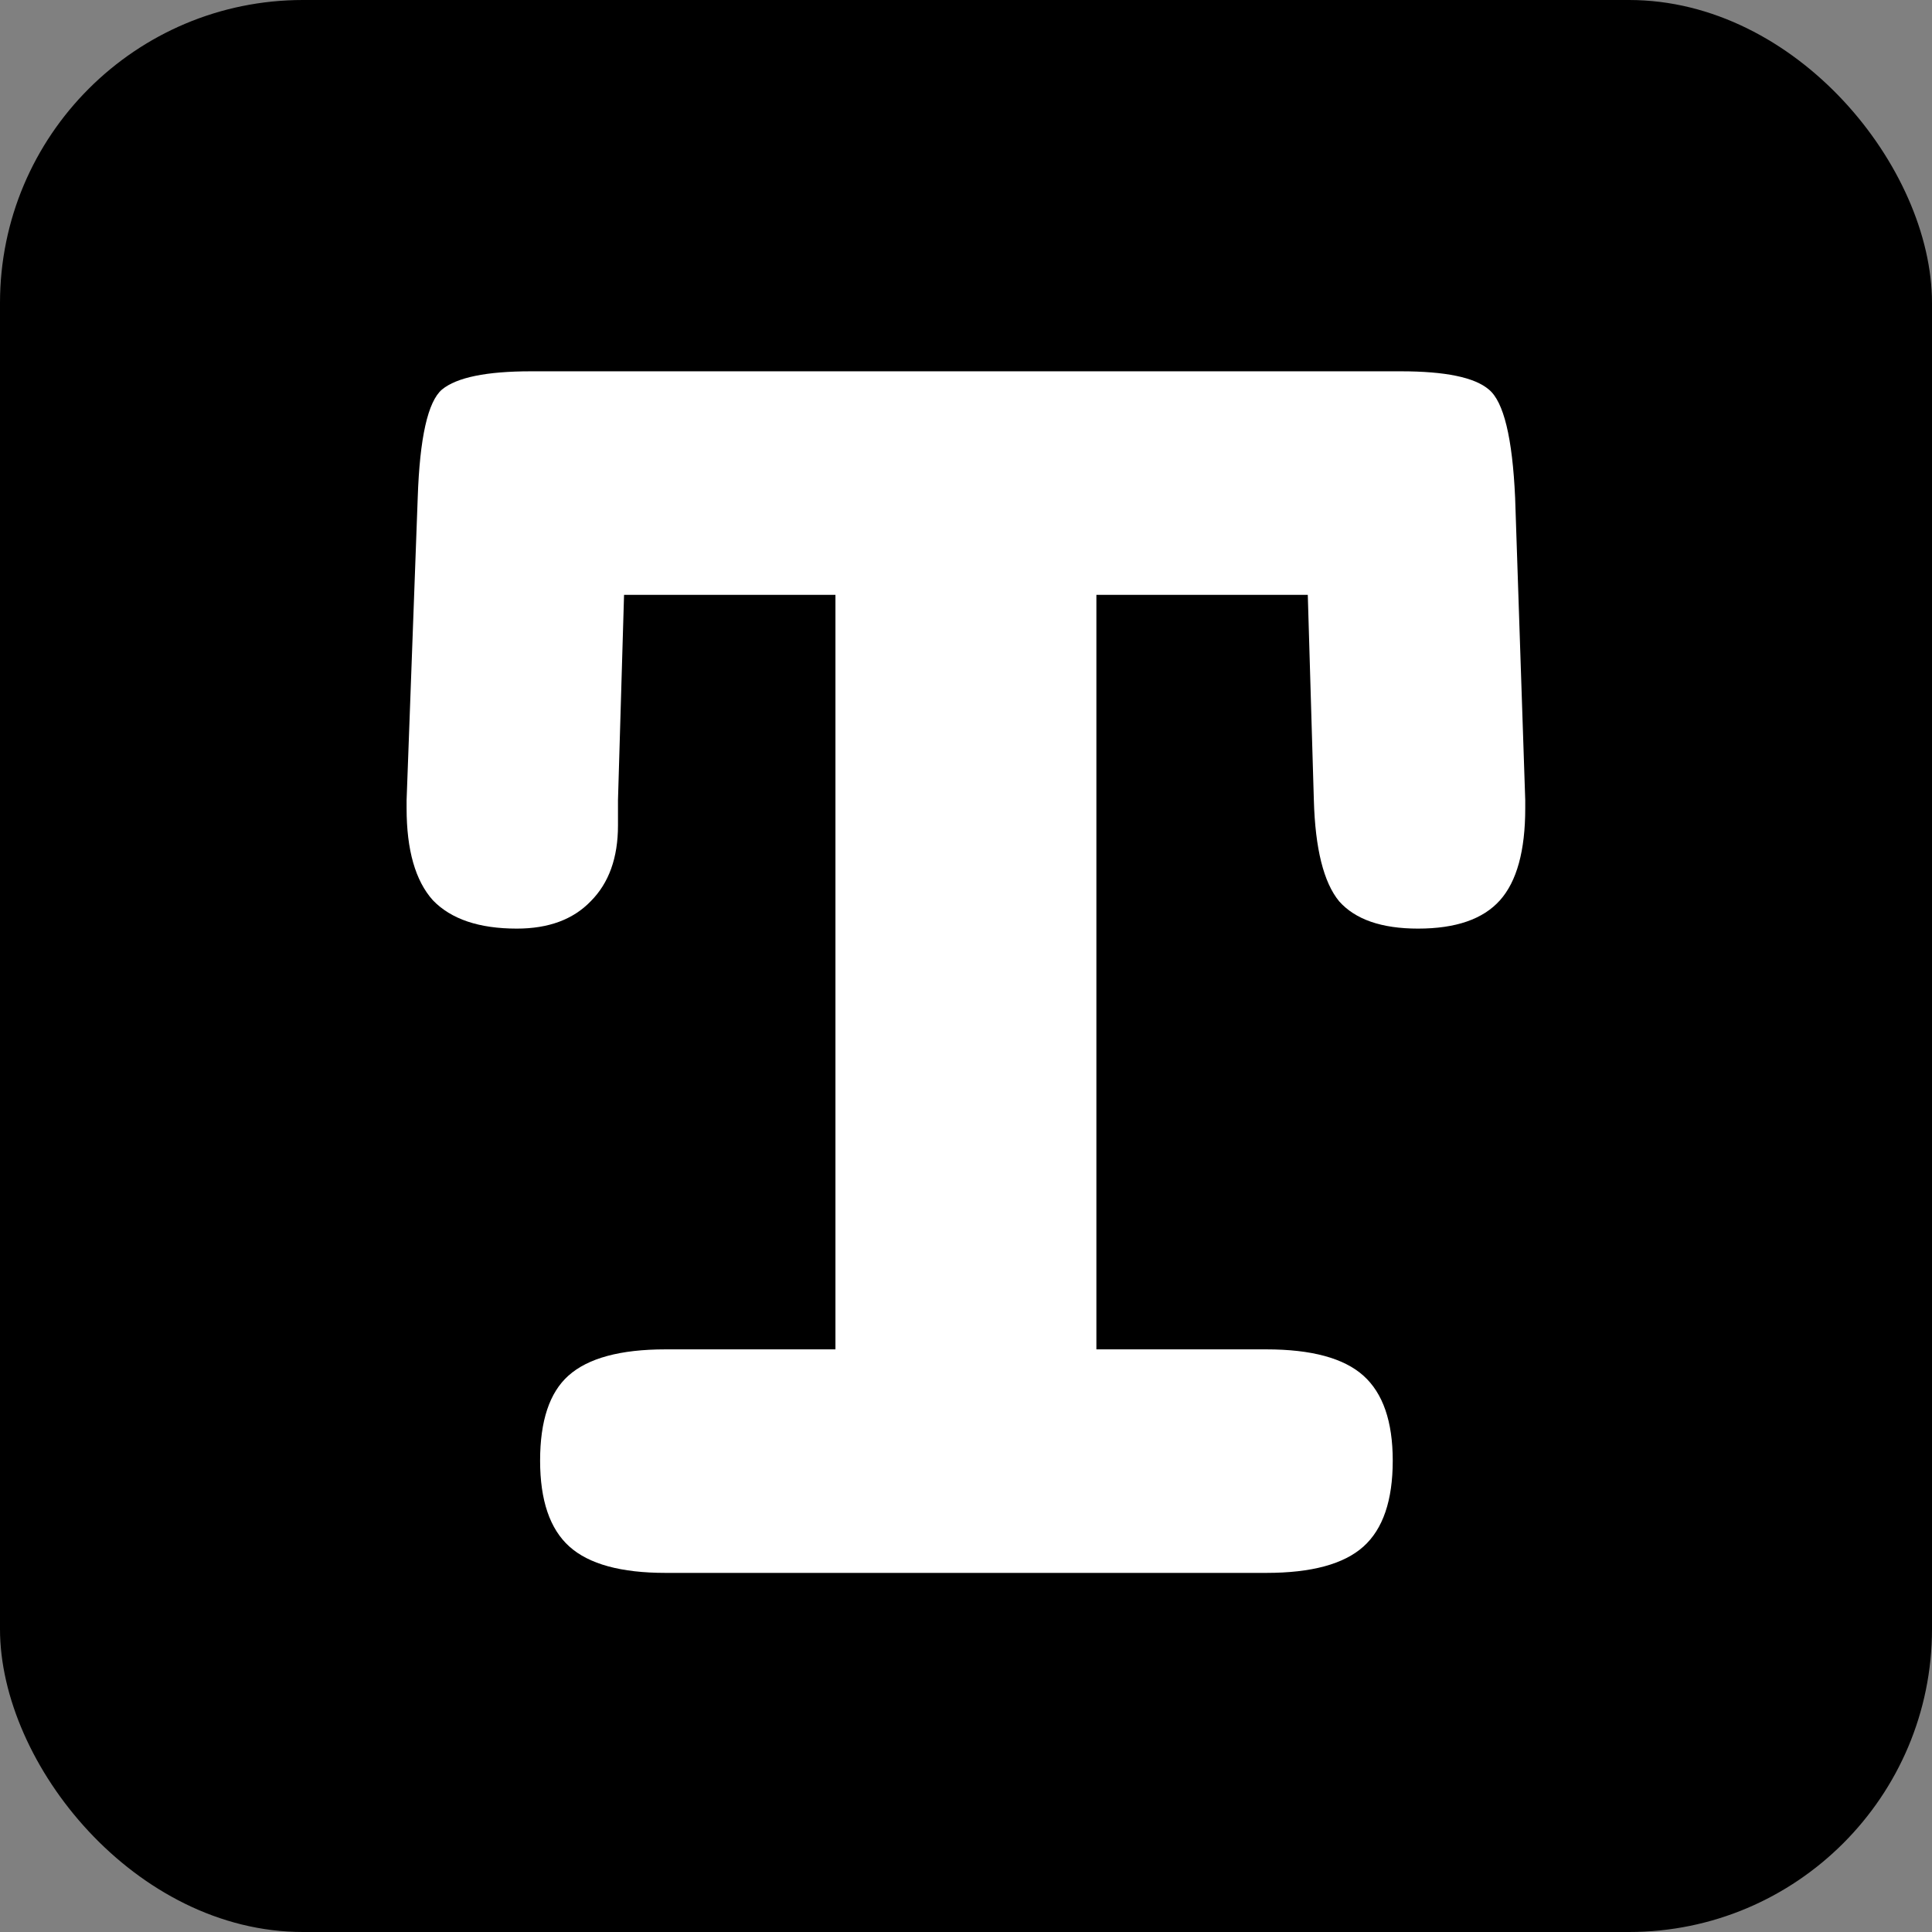
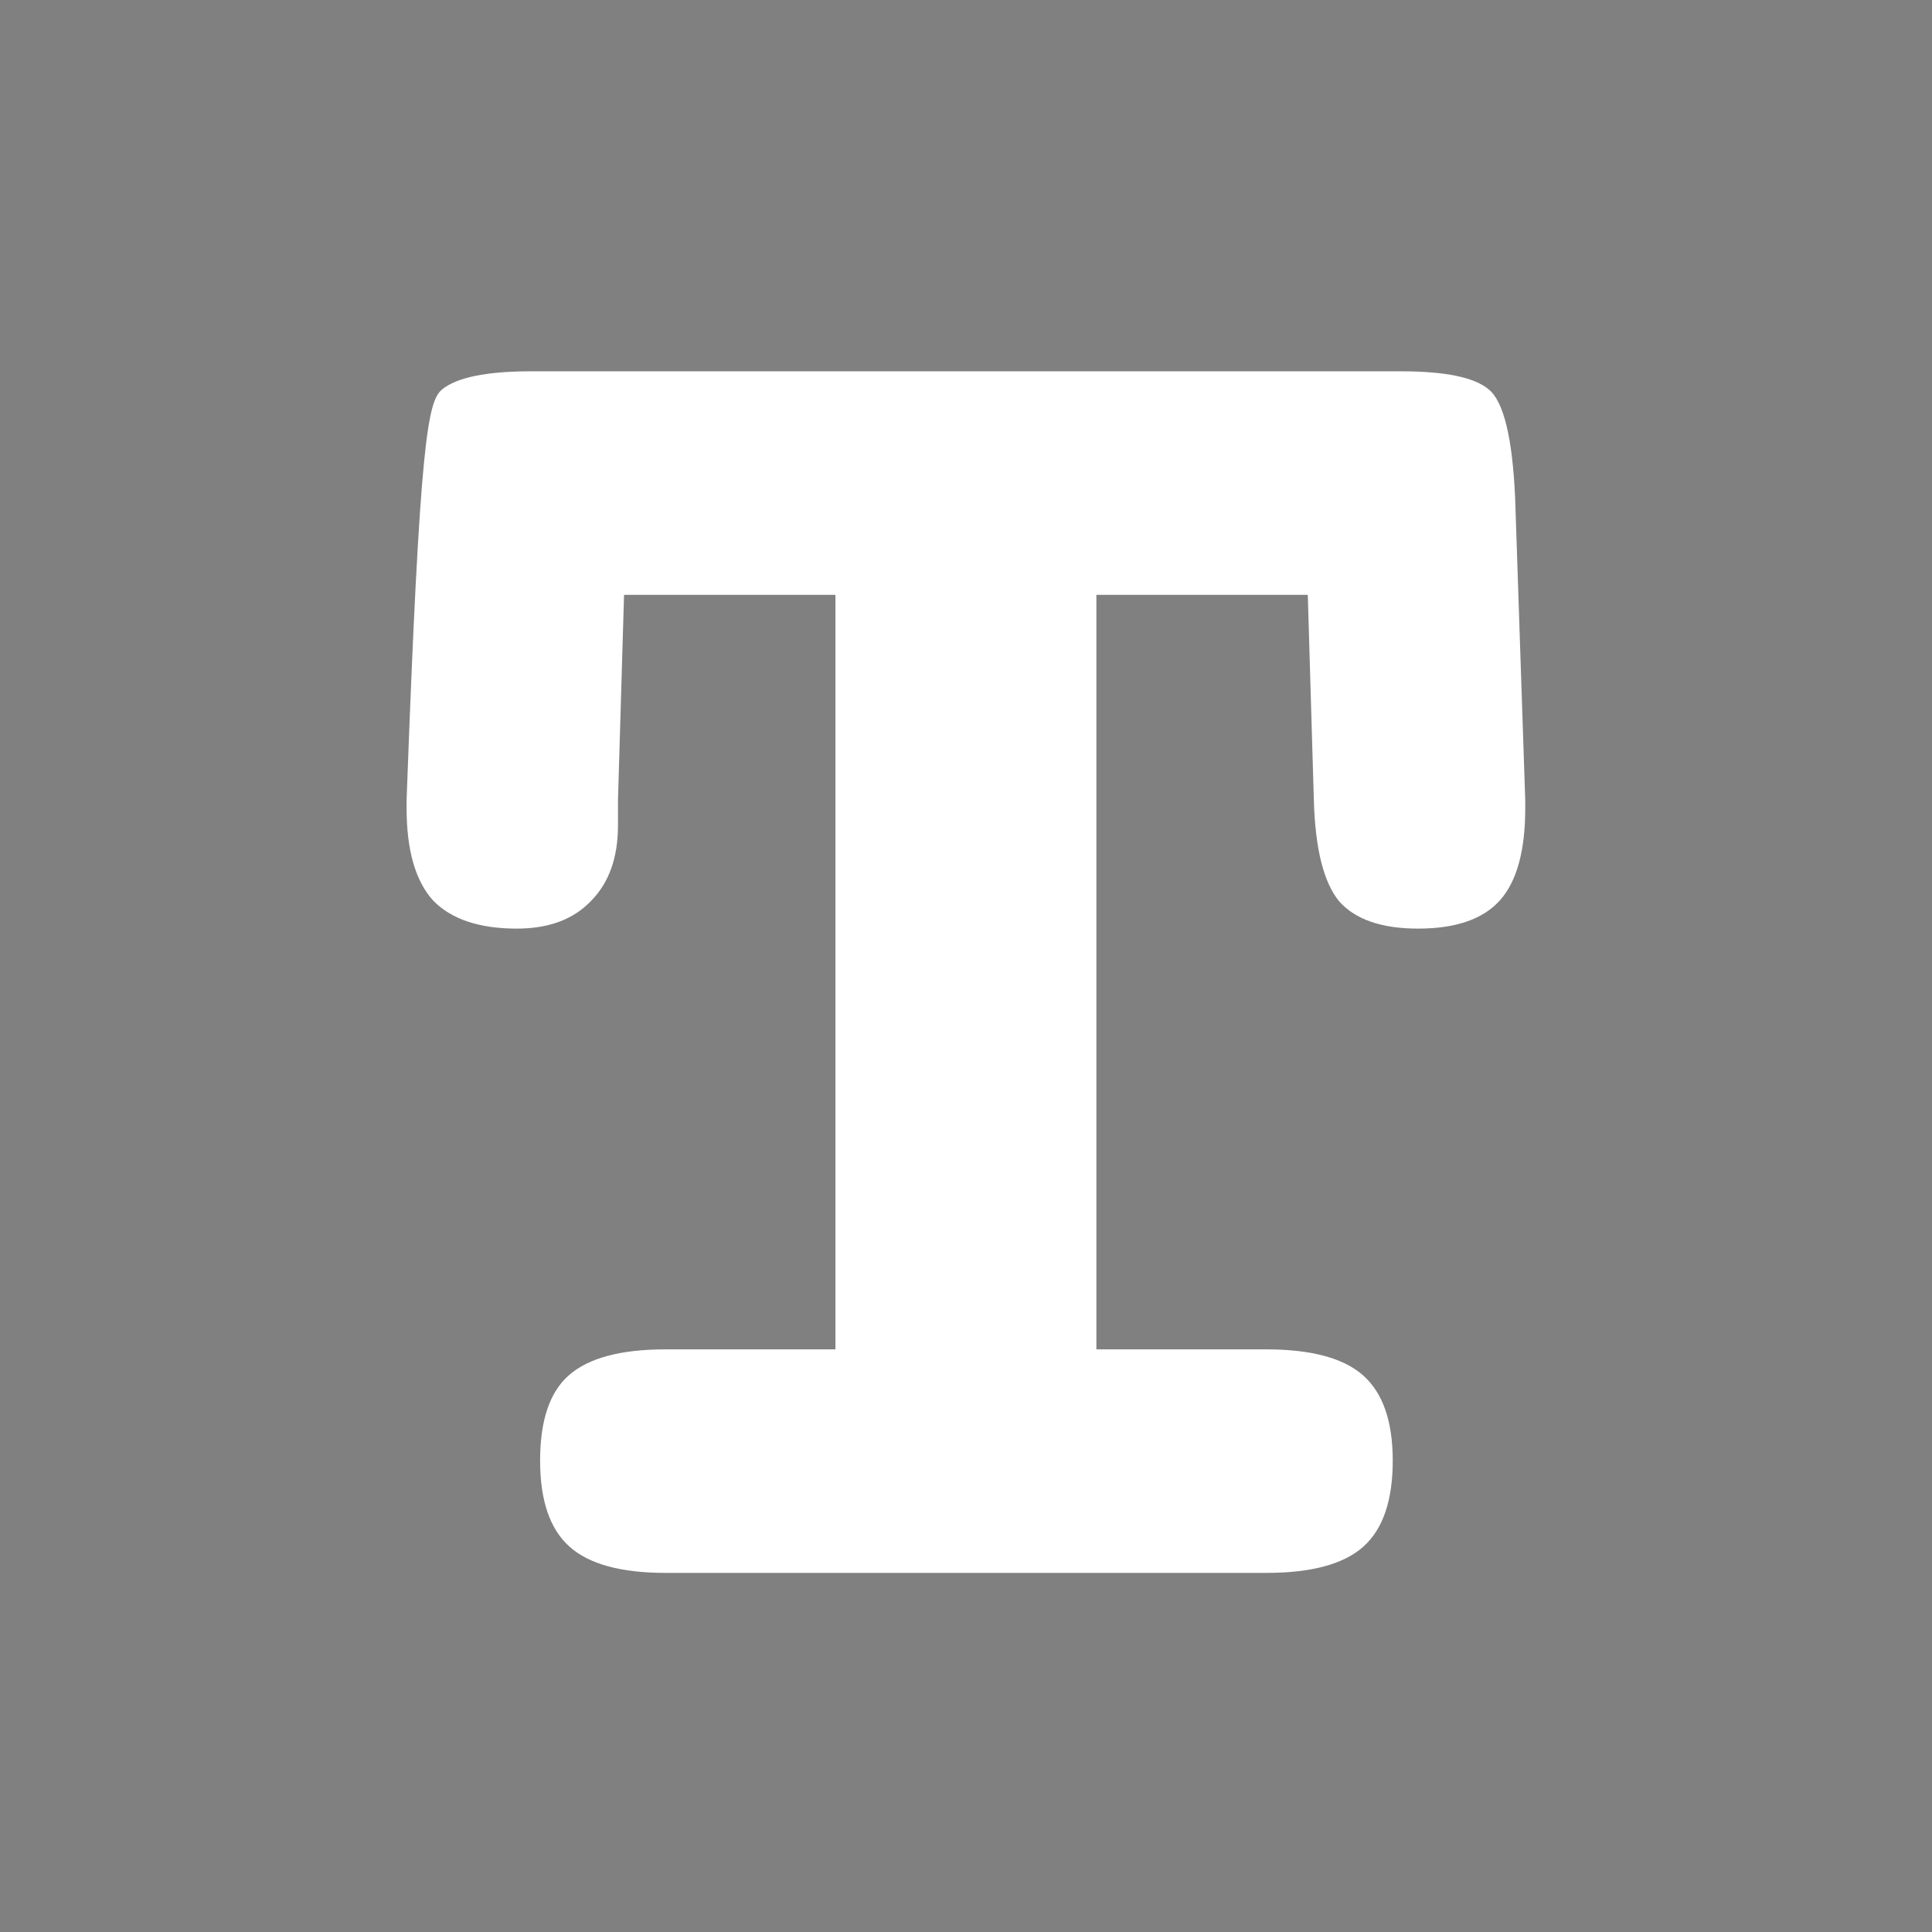
<svg xmlns="http://www.w3.org/2000/svg" version="1.1" width="829" height="829">
  <rect width="100%" height="100%" fill="#808080" stroke="none" />
  <svg width="829" height="829" viewBox="0 0 829 829" fill="none">
-     <rect width="829" height="829" rx="130" fill="black" />
-     <path d="M561.156 255.236H470.45V578.998H543.362C562.747 578.998 576.635 582.759 585.025 590.282C593.416 597.804 597.611 609.956 597.611 626.737C597.611 643.808 593.416 656.104 585.025 663.627C576.635 671.15 562.747 674.911 543.362 674.911H285.568C266.472 674.911 252.729 671.15 244.338 663.627C235.948 656.104 231.752 643.808 231.752 626.737C231.752 609.667 235.803 597.515 243.904 590.282C252.295 582.759 266.183 578.998 285.568 578.998H358.479V255.236H267.774L265.17 343.338V354.188C265.17 368.075 261.264 378.925 253.452 386.737C245.93 394.549 235.369 398.455 221.77 398.455C205.568 398.455 193.561 394.405 185.749 386.303C178.226 377.913 174.465 364.748 174.465 346.81V343.338L179.239 213.573C180.107 187.822 183.579 172.343 189.655 167.135C196.02 161.927 208.751 159.323 227.846 159.323H601.083C620.179 159.323 632.765 161.927 638.841 167.135C645.206 172.343 648.968 187.822 650.125 213.573L654.465 343.338V346.81C654.465 365.038 650.848 378.202 643.615 386.303C636.382 394.405 624.664 398.455 608.461 398.455C592.837 398.455 581.553 394.549 574.609 386.737C567.955 378.636 564.338 364.17 563.76 343.338L561.156 255.236Z" fill="white" />
+     <path d="M561.156 255.236H470.45V578.998H543.362C562.747 578.998 576.635 582.759 585.025 590.282C593.416 597.804 597.611 609.956 597.611 626.737C597.611 643.808 593.416 656.104 585.025 663.627C576.635 671.15 562.747 674.911 543.362 674.911H285.568C266.472 674.911 252.729 671.15 244.338 663.627C235.948 656.104 231.752 643.808 231.752 626.737C231.752 609.667 235.803 597.515 243.904 590.282C252.295 582.759 266.183 578.998 285.568 578.998H358.479V255.236H267.774L265.17 343.338V354.188C265.17 368.075 261.264 378.925 253.452 386.737C245.93 394.549 235.369 398.455 221.77 398.455C205.568 398.455 193.561 394.405 185.749 386.303C178.226 377.913 174.465 364.748 174.465 346.81V343.338C180.107 187.822 183.579 172.343 189.655 167.135C196.02 161.927 208.751 159.323 227.846 159.323H601.083C620.179 159.323 632.765 161.927 638.841 167.135C645.206 172.343 648.968 187.822 650.125 213.573L654.465 343.338V346.81C654.465 365.038 650.848 378.202 643.615 386.303C636.382 394.405 624.664 398.455 608.461 398.455C592.837 398.455 581.553 394.549 574.609 386.737C567.955 378.636 564.338 364.17 563.76 343.338L561.156 255.236Z" fill="white" />
  </svg>
  <style>@media (prefers-color-scheme: light) { :root { filter: none; } }
@media (prefers-color-scheme: dark) { :root { filter: invert(1); } }
</style>
</svg>